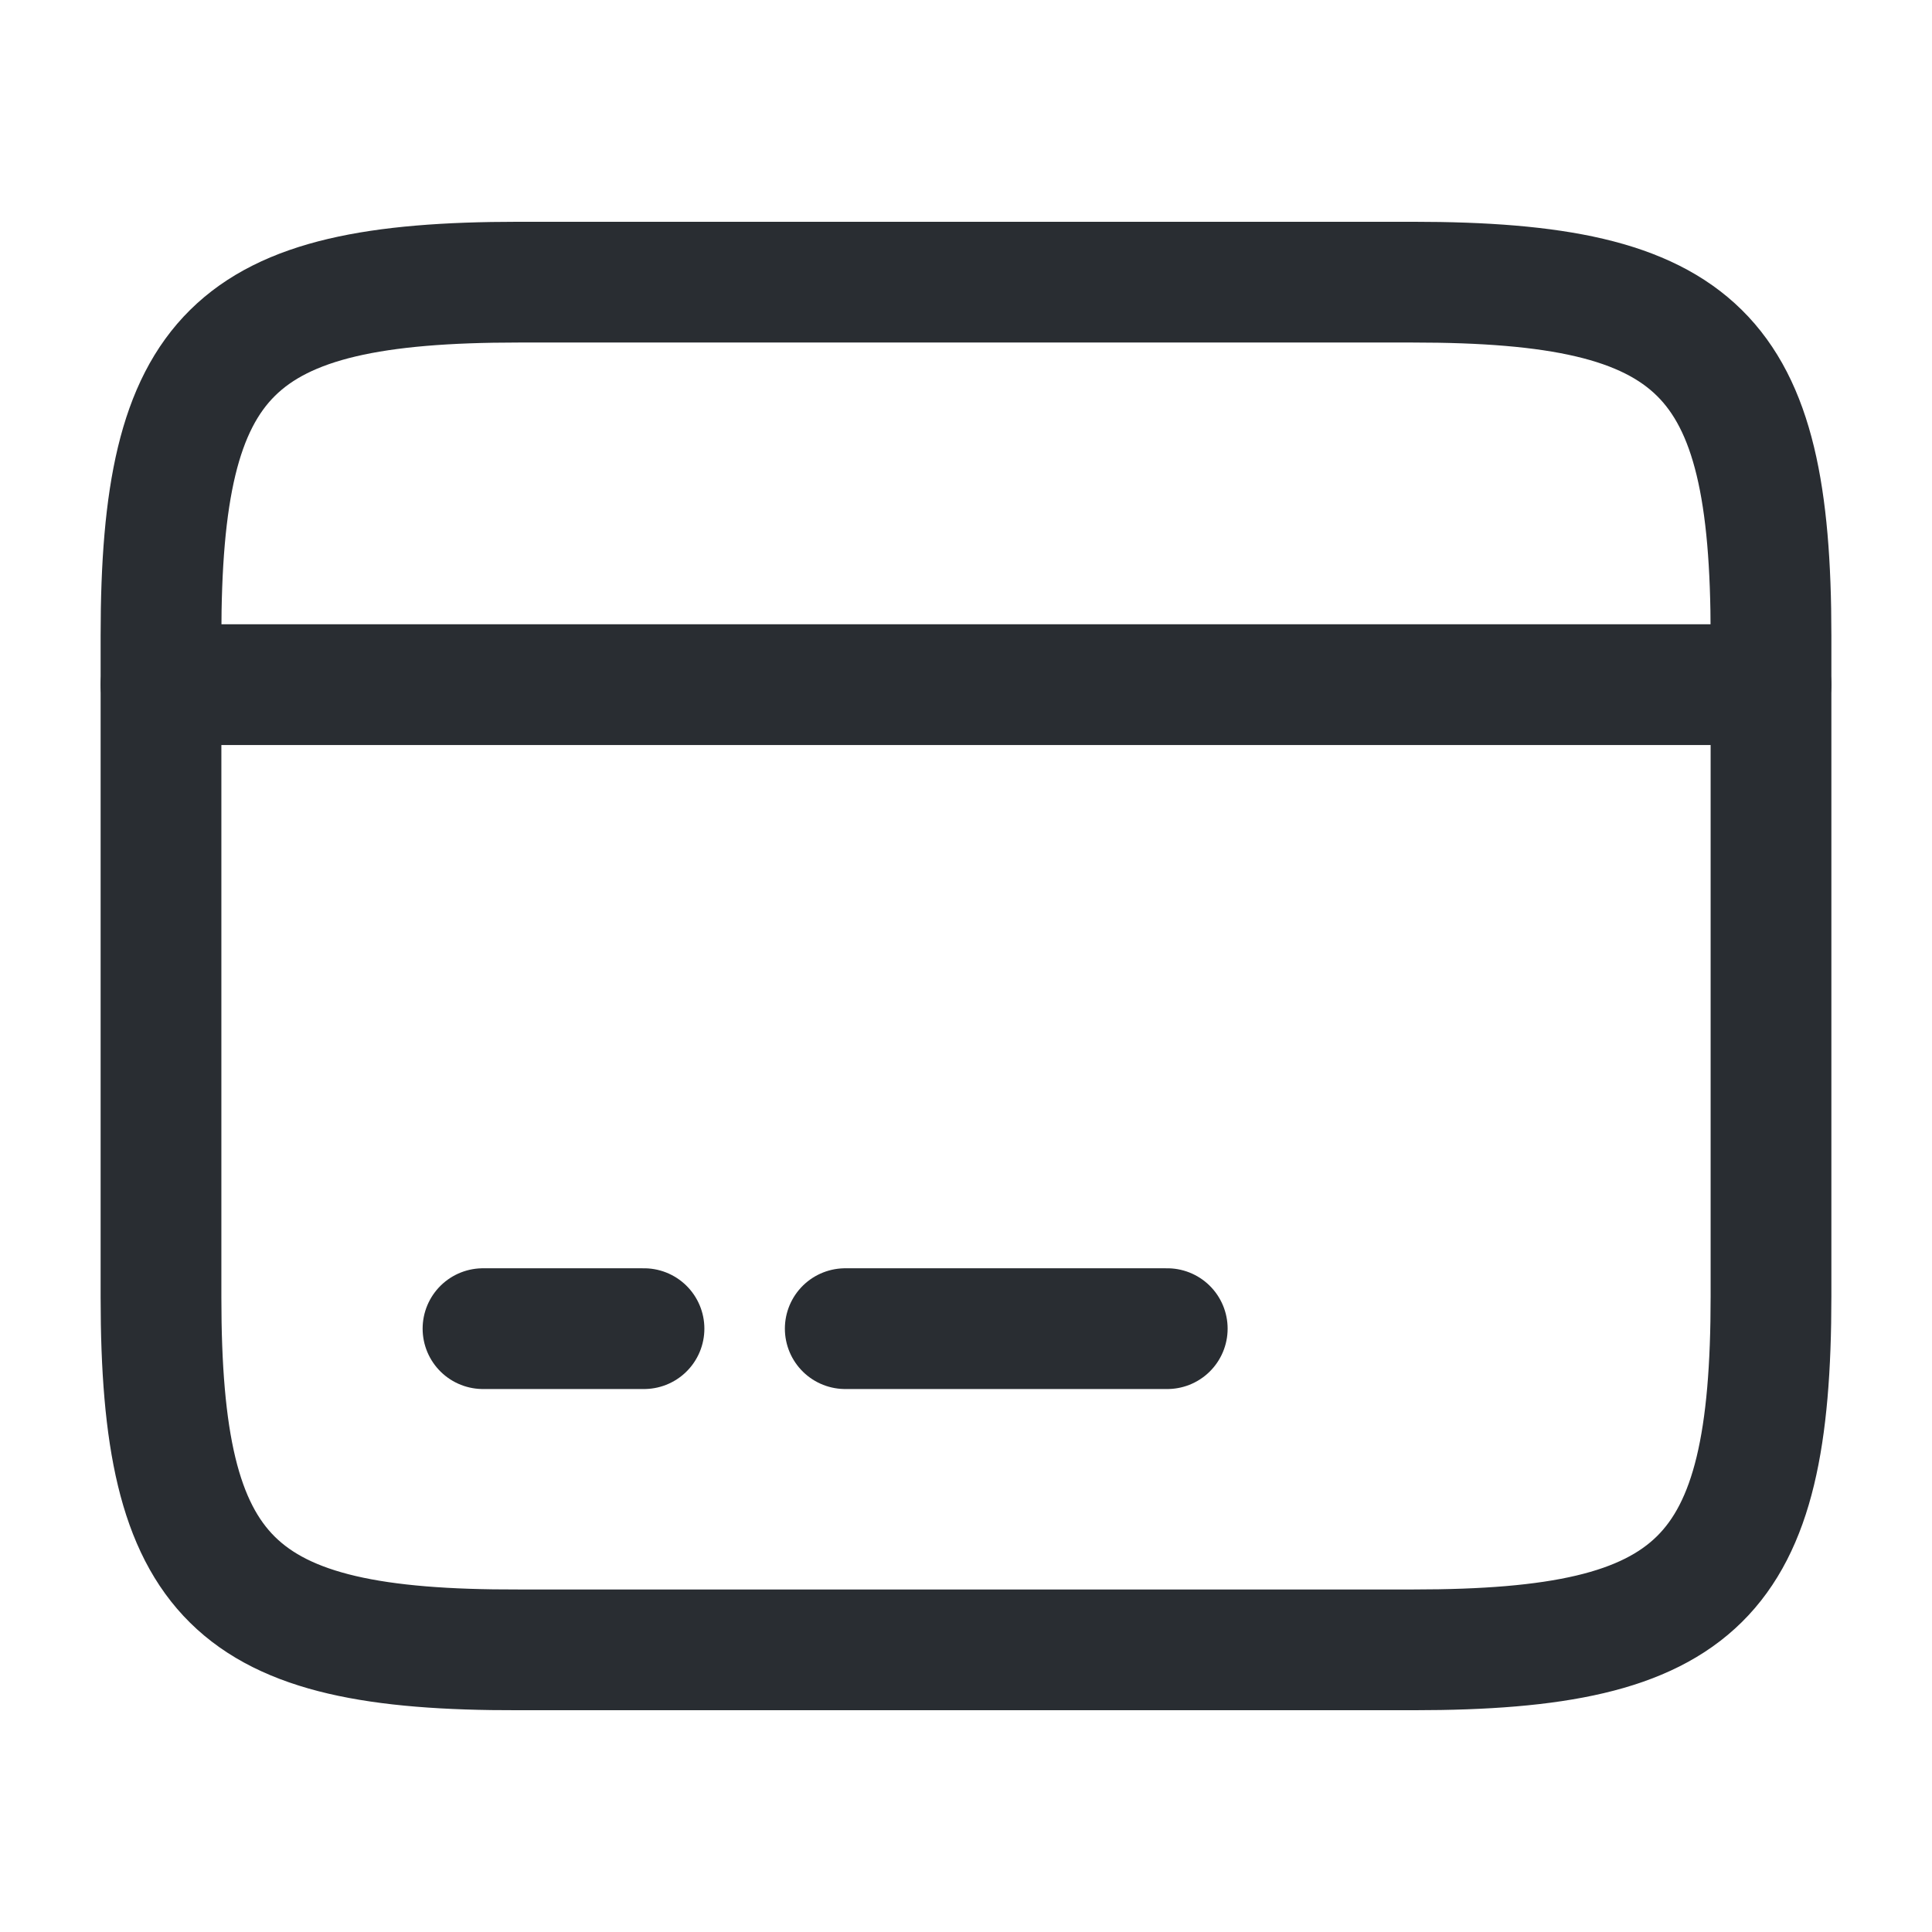
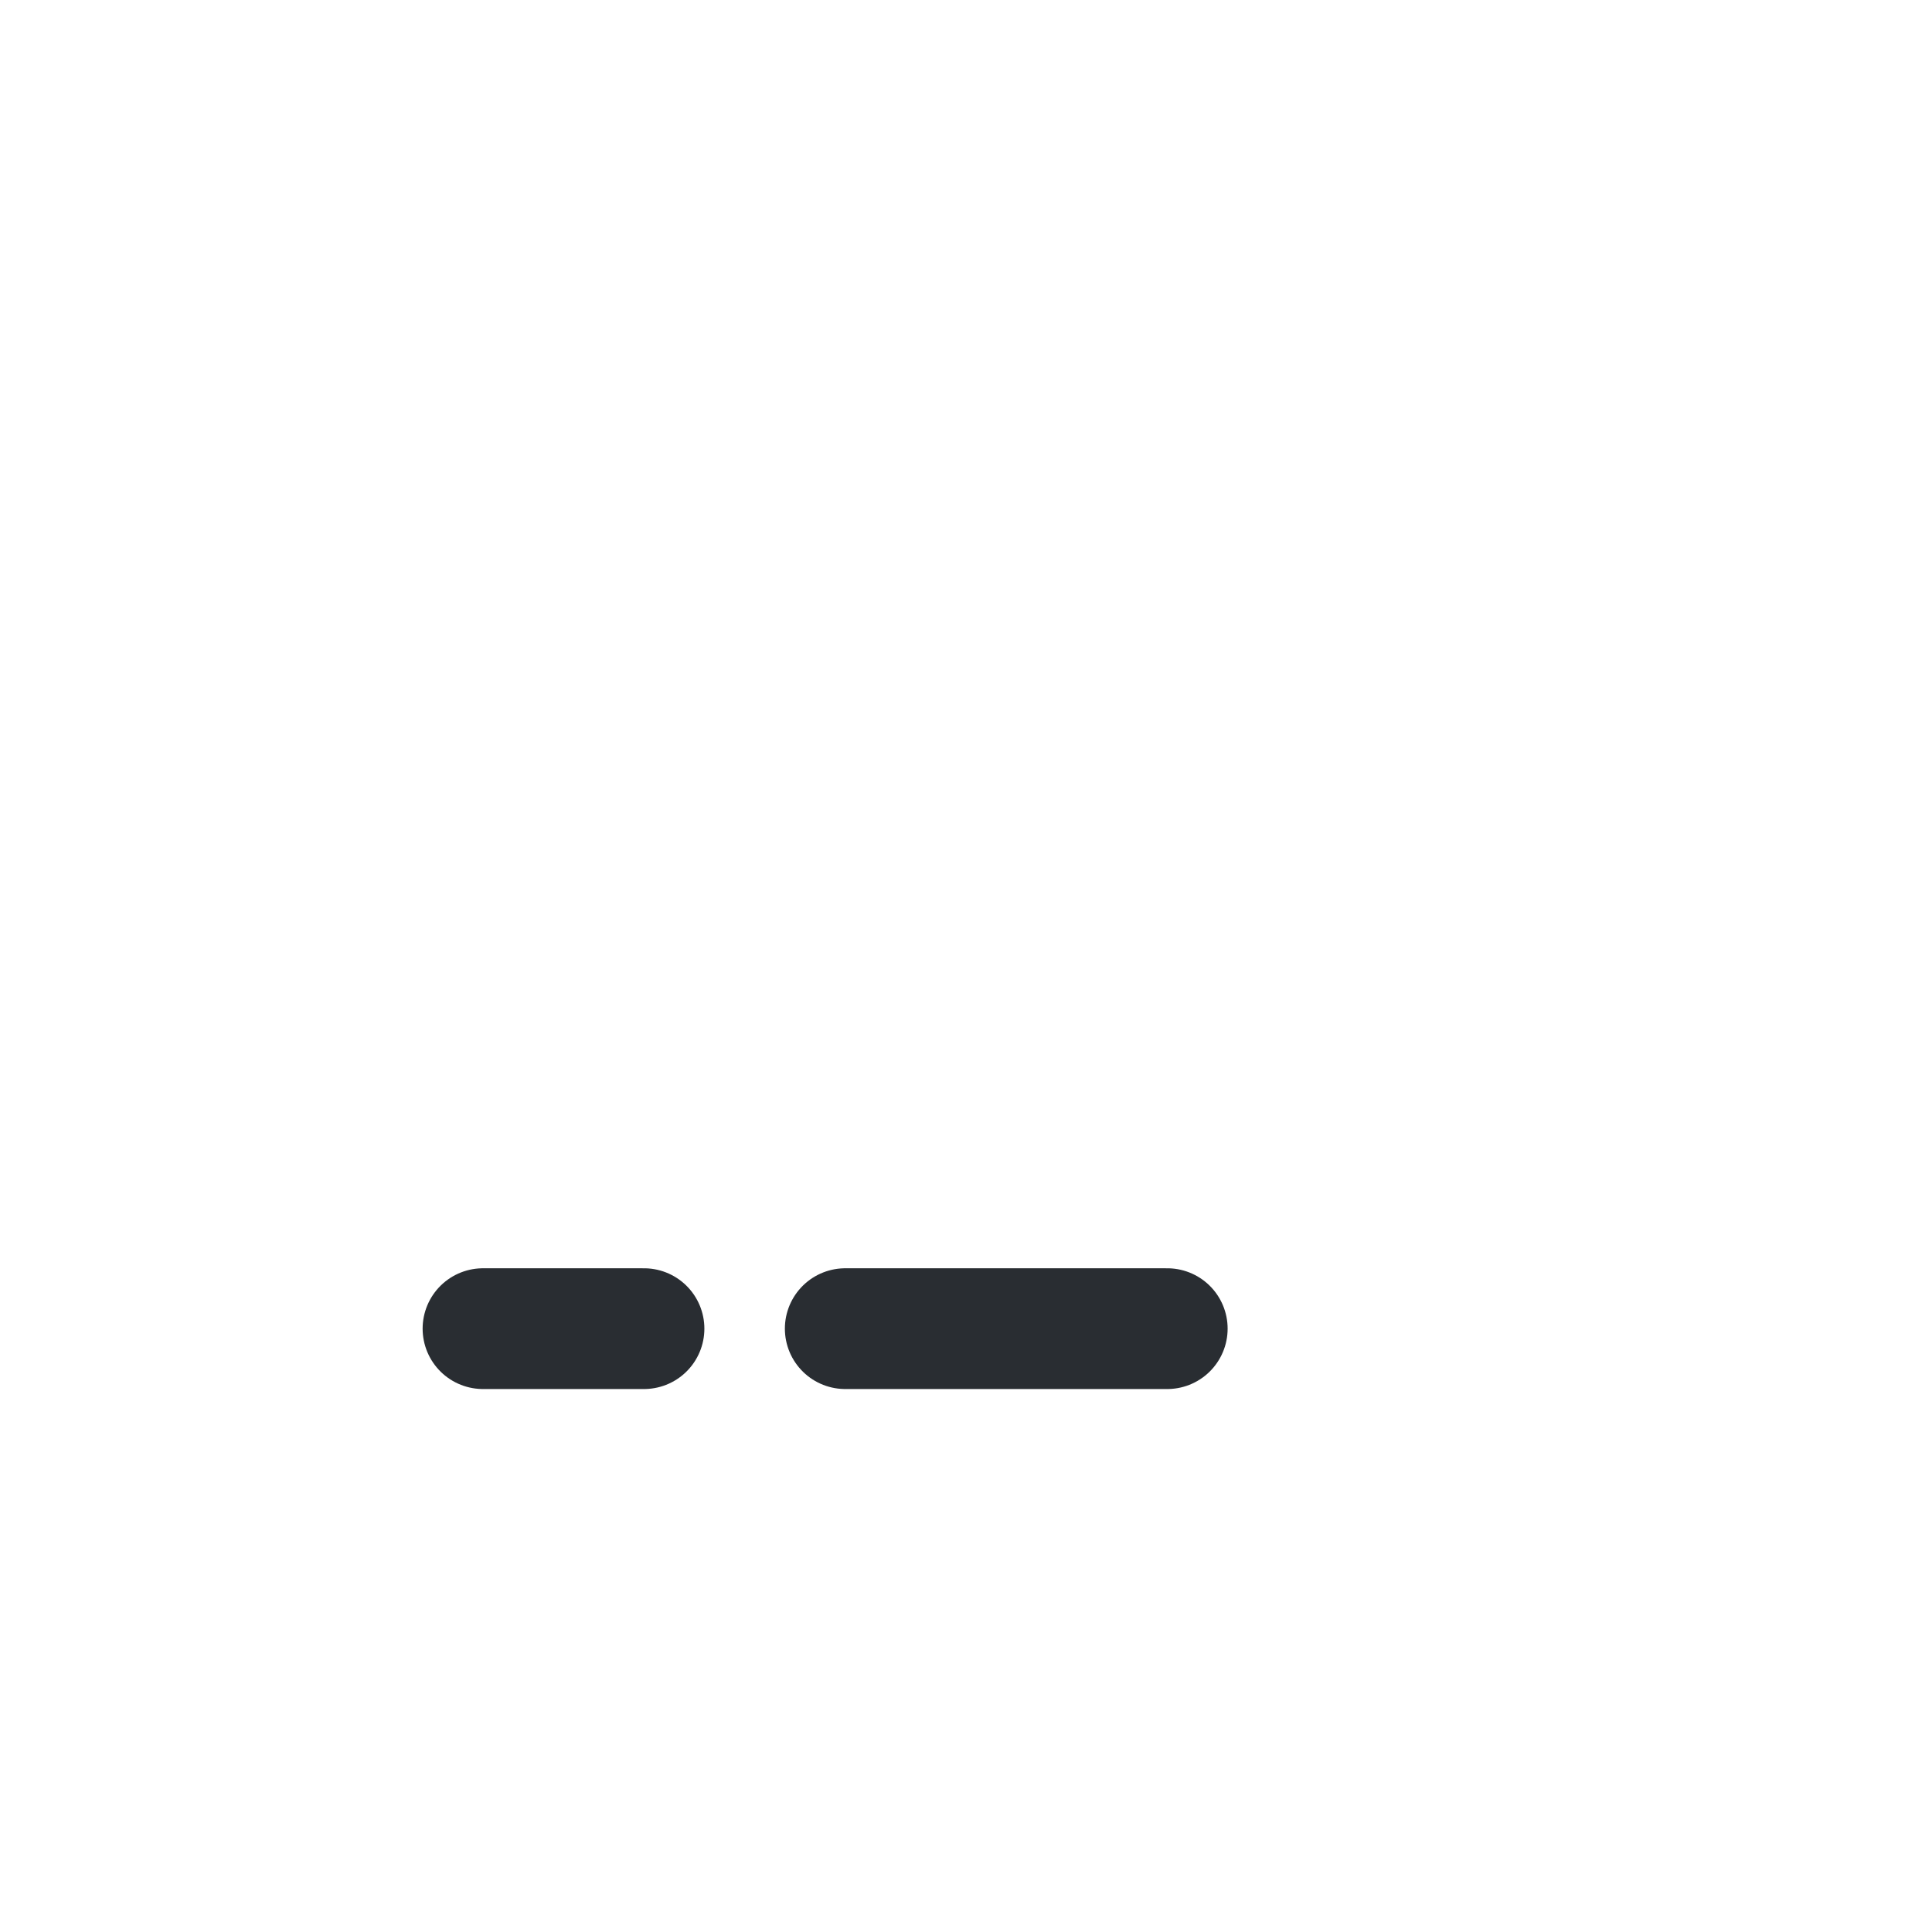
<svg xmlns="http://www.w3.org/2000/svg" width="800px" height="800px" viewBox="0 0 24 24" fill="none">
-   <path d="M2 8.505H22" stroke="#292D32" stroke-width="1.5" stroke-miterlimit="10" stroke-linecap="round" stroke-linejoin="round" />
  <path d="M6 16.505H8" stroke="#292D32" stroke-width="1.5" stroke-miterlimit="10" stroke-linecap="round" stroke-linejoin="round" />
  <path d="M10.5 16.505H14.5" stroke="#292D32" stroke-width="1.5" stroke-miterlimit="10" stroke-linecap="round" stroke-linejoin="round" />
-   <path d="M6.44 3.505H17.55C21.11 3.505 22 4.385 22 7.895V16.105C22 19.615 21.11 20.495 17.56 20.495H6.44C2.89 20.505 2 19.625 2 16.115V7.895C2 4.385 2.89 3.505 6.44 3.505Z" stroke="#292D32" stroke-width="1.5" stroke-linecap="round" stroke-linejoin="round" />
</svg>